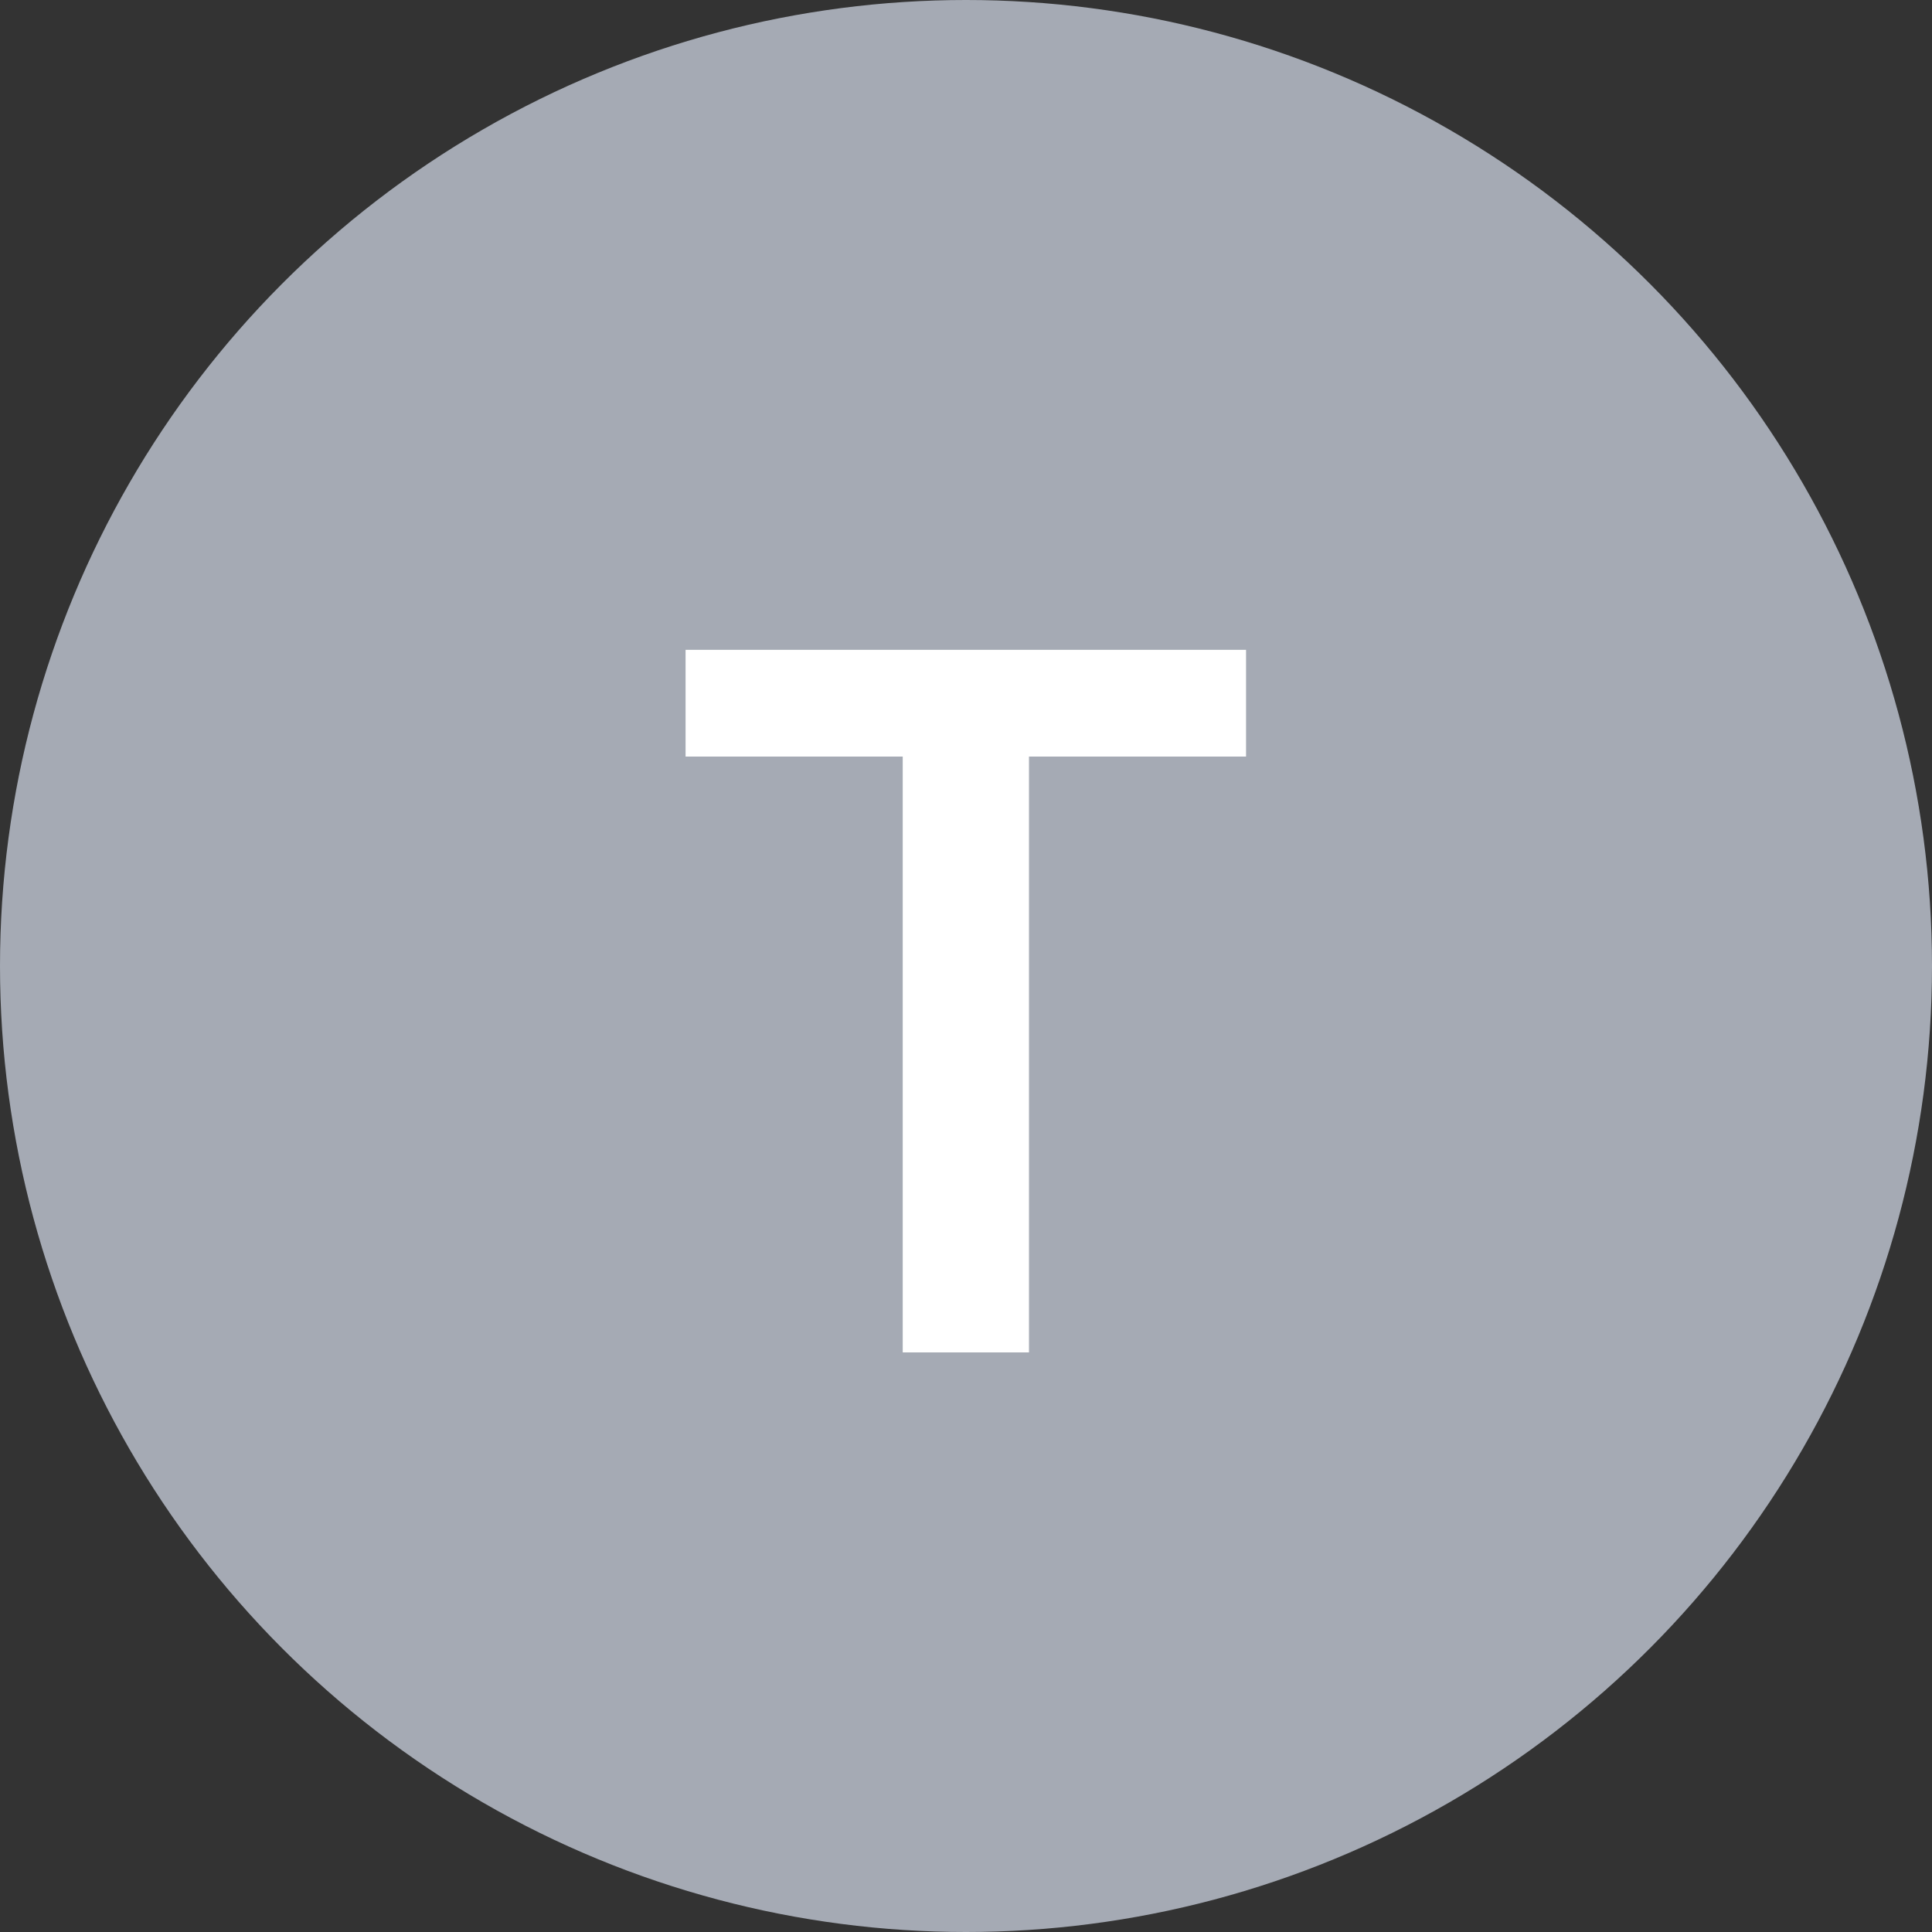
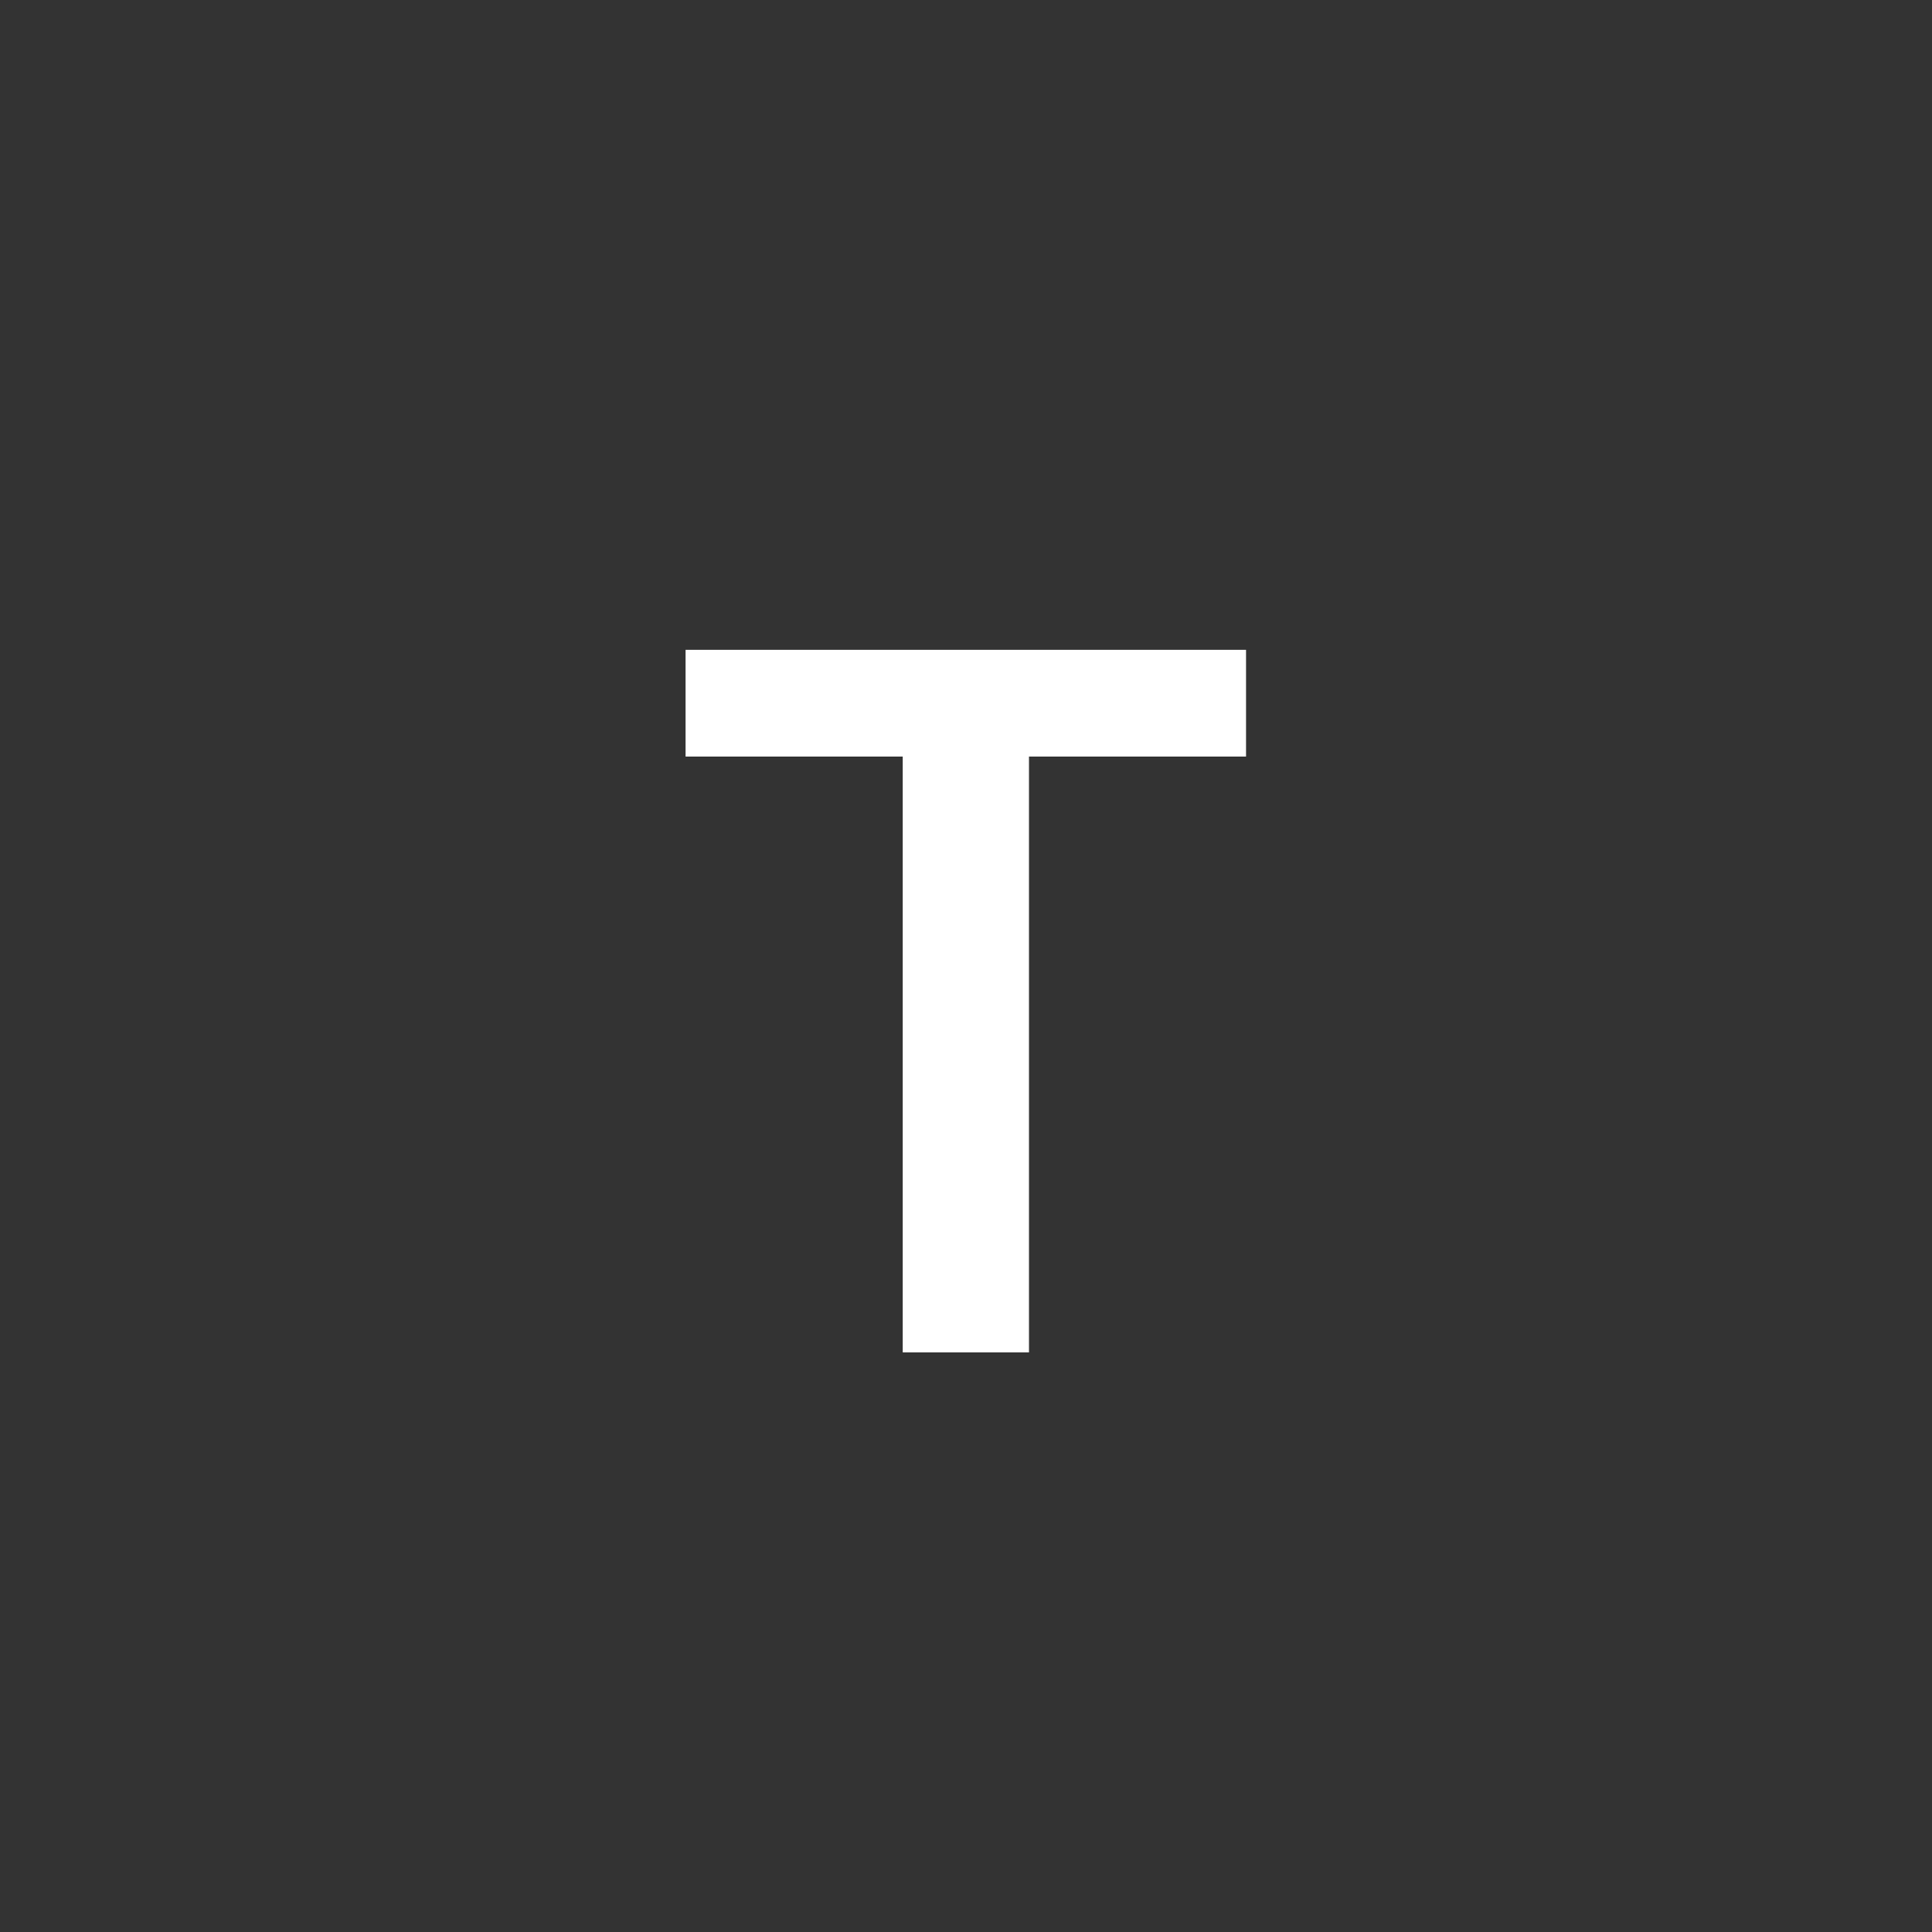
<svg xmlns="http://www.w3.org/2000/svg" width="20" height="20" viewBox="0 0 20 20" fill="none">
  <rect x="0" y="0" width="20" height="20" fill="#333333" stroke="none" />
-   <circle cx="10" cy="10" r="10" fill="#A5AAB4" />
-   <path d="M7.097 7.832V6.727H12.899V7.832H10.652V14H9.345V7.832H7.097Z" fill="white" />
+   <path d="M7.097 7.832V6.727H12.899V7.832H10.652V14H9.345V7.832H7.097" fill="white" />
</svg>